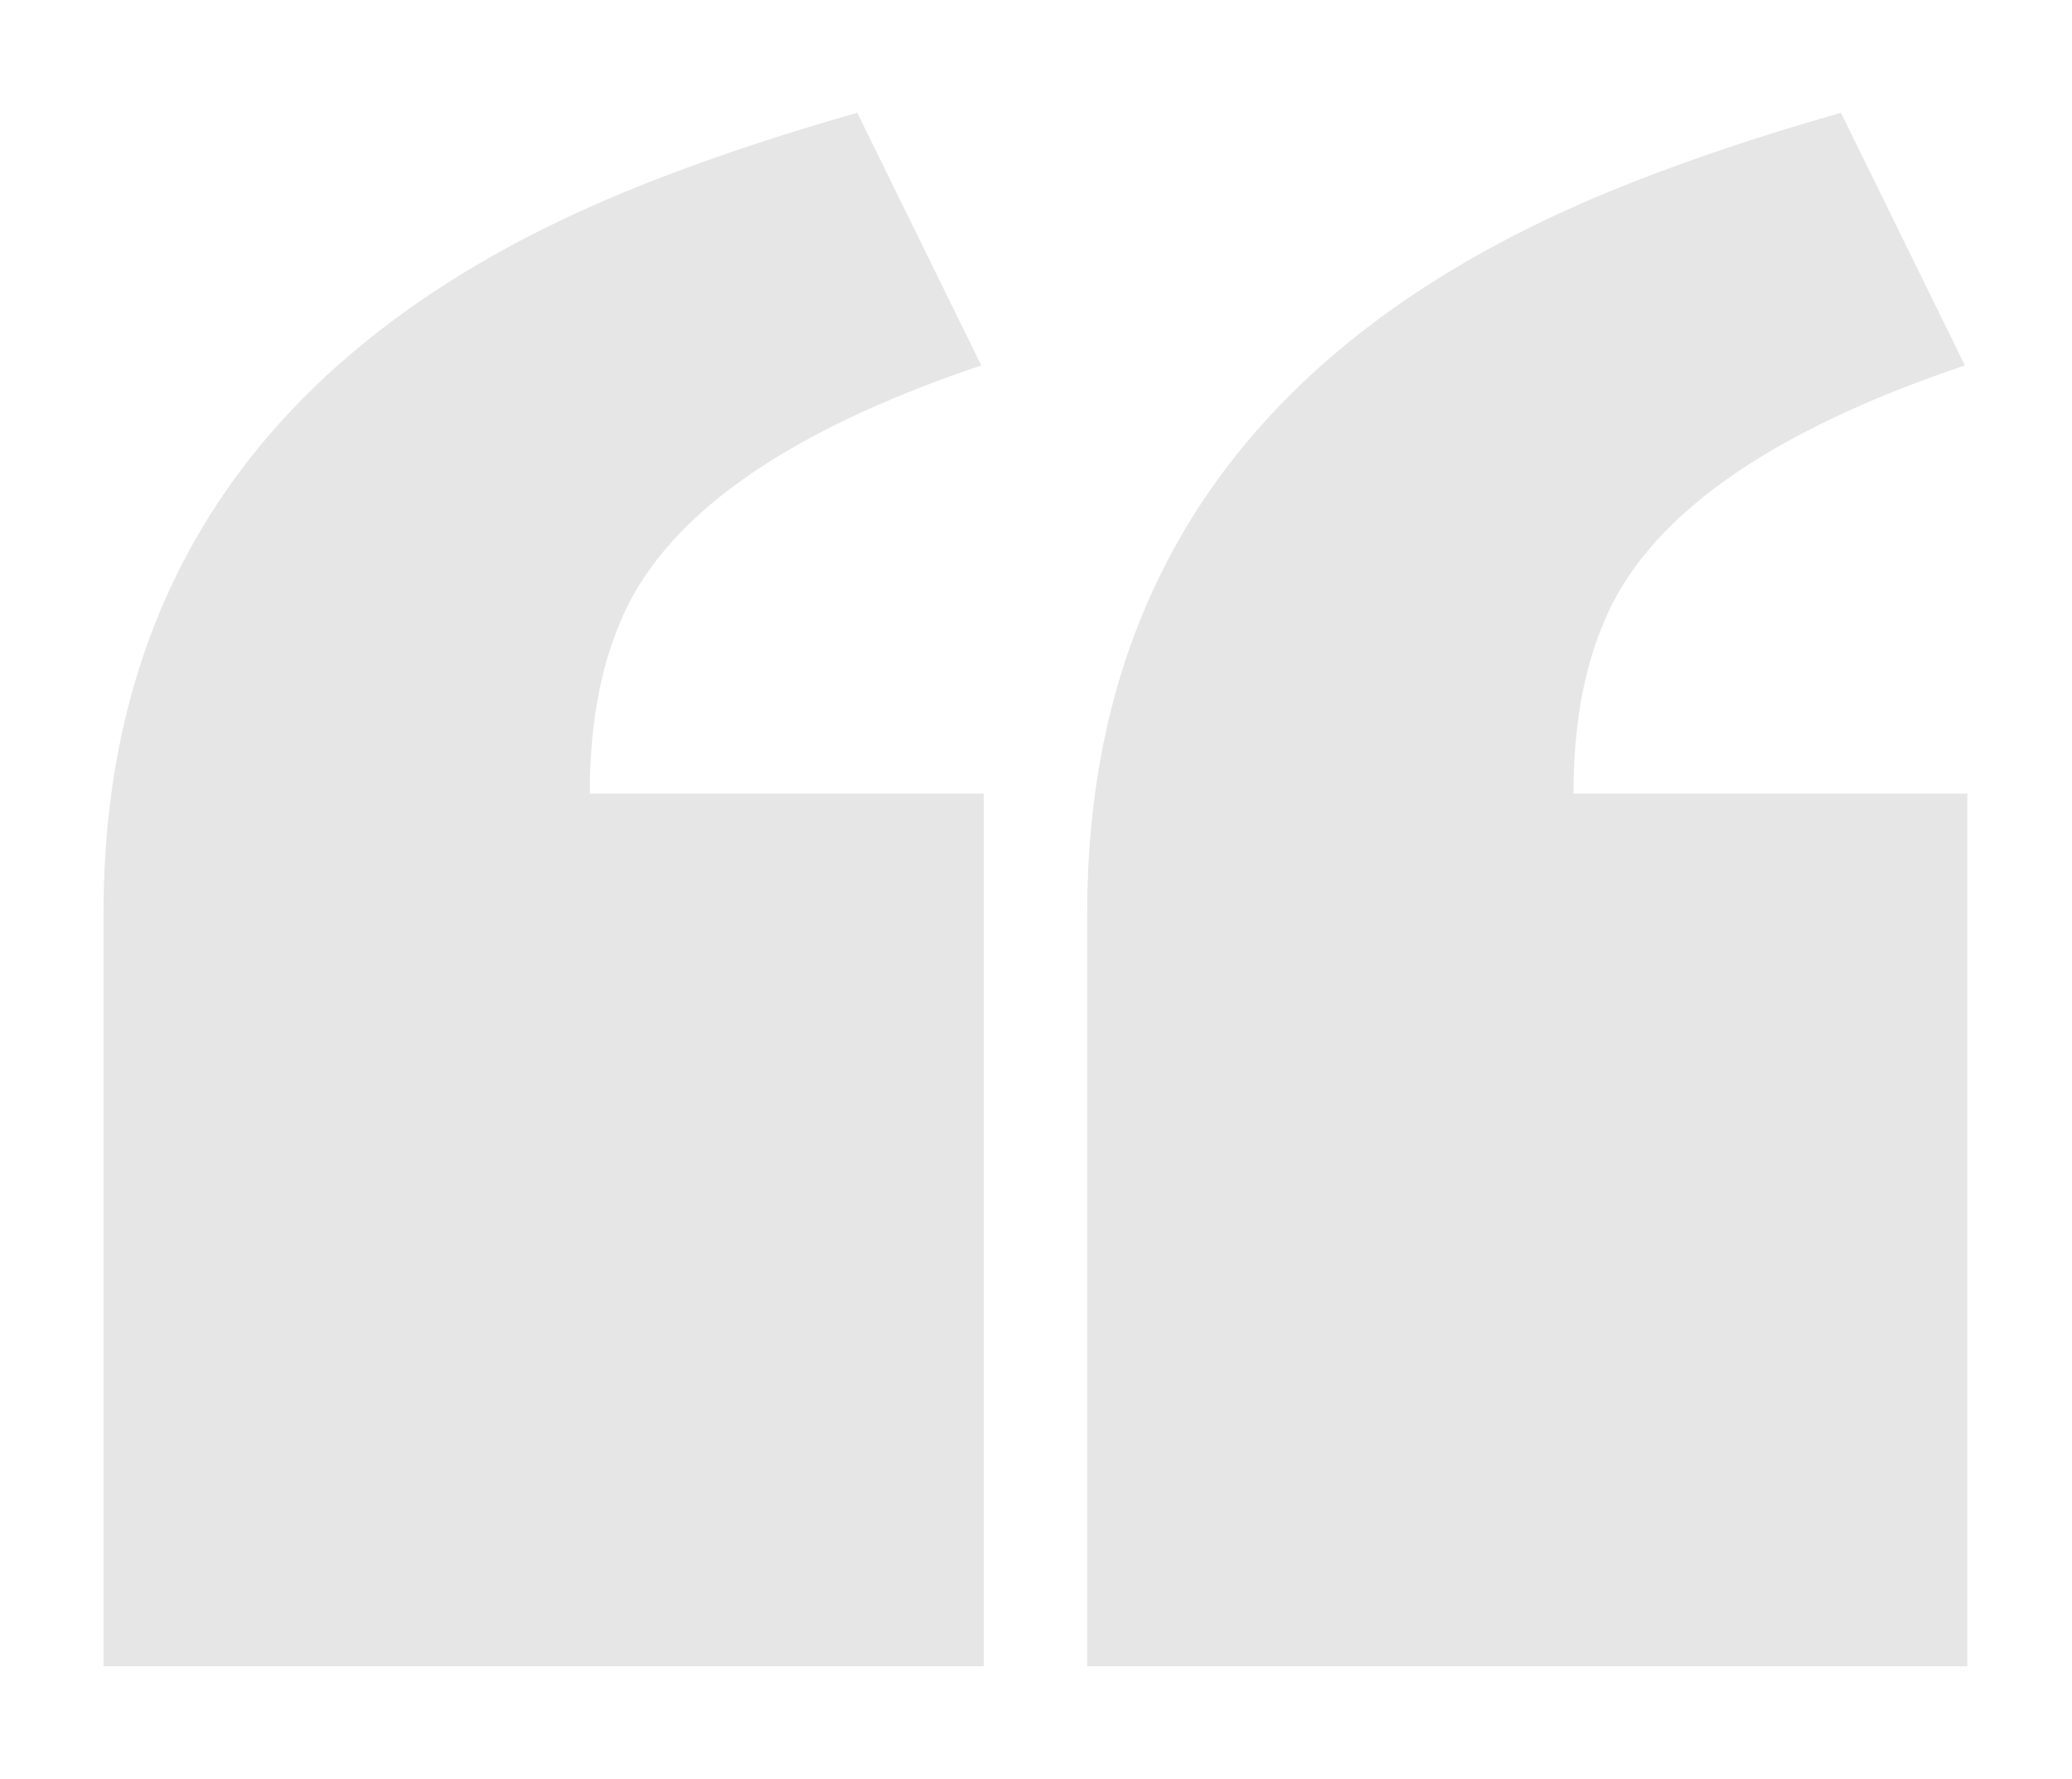
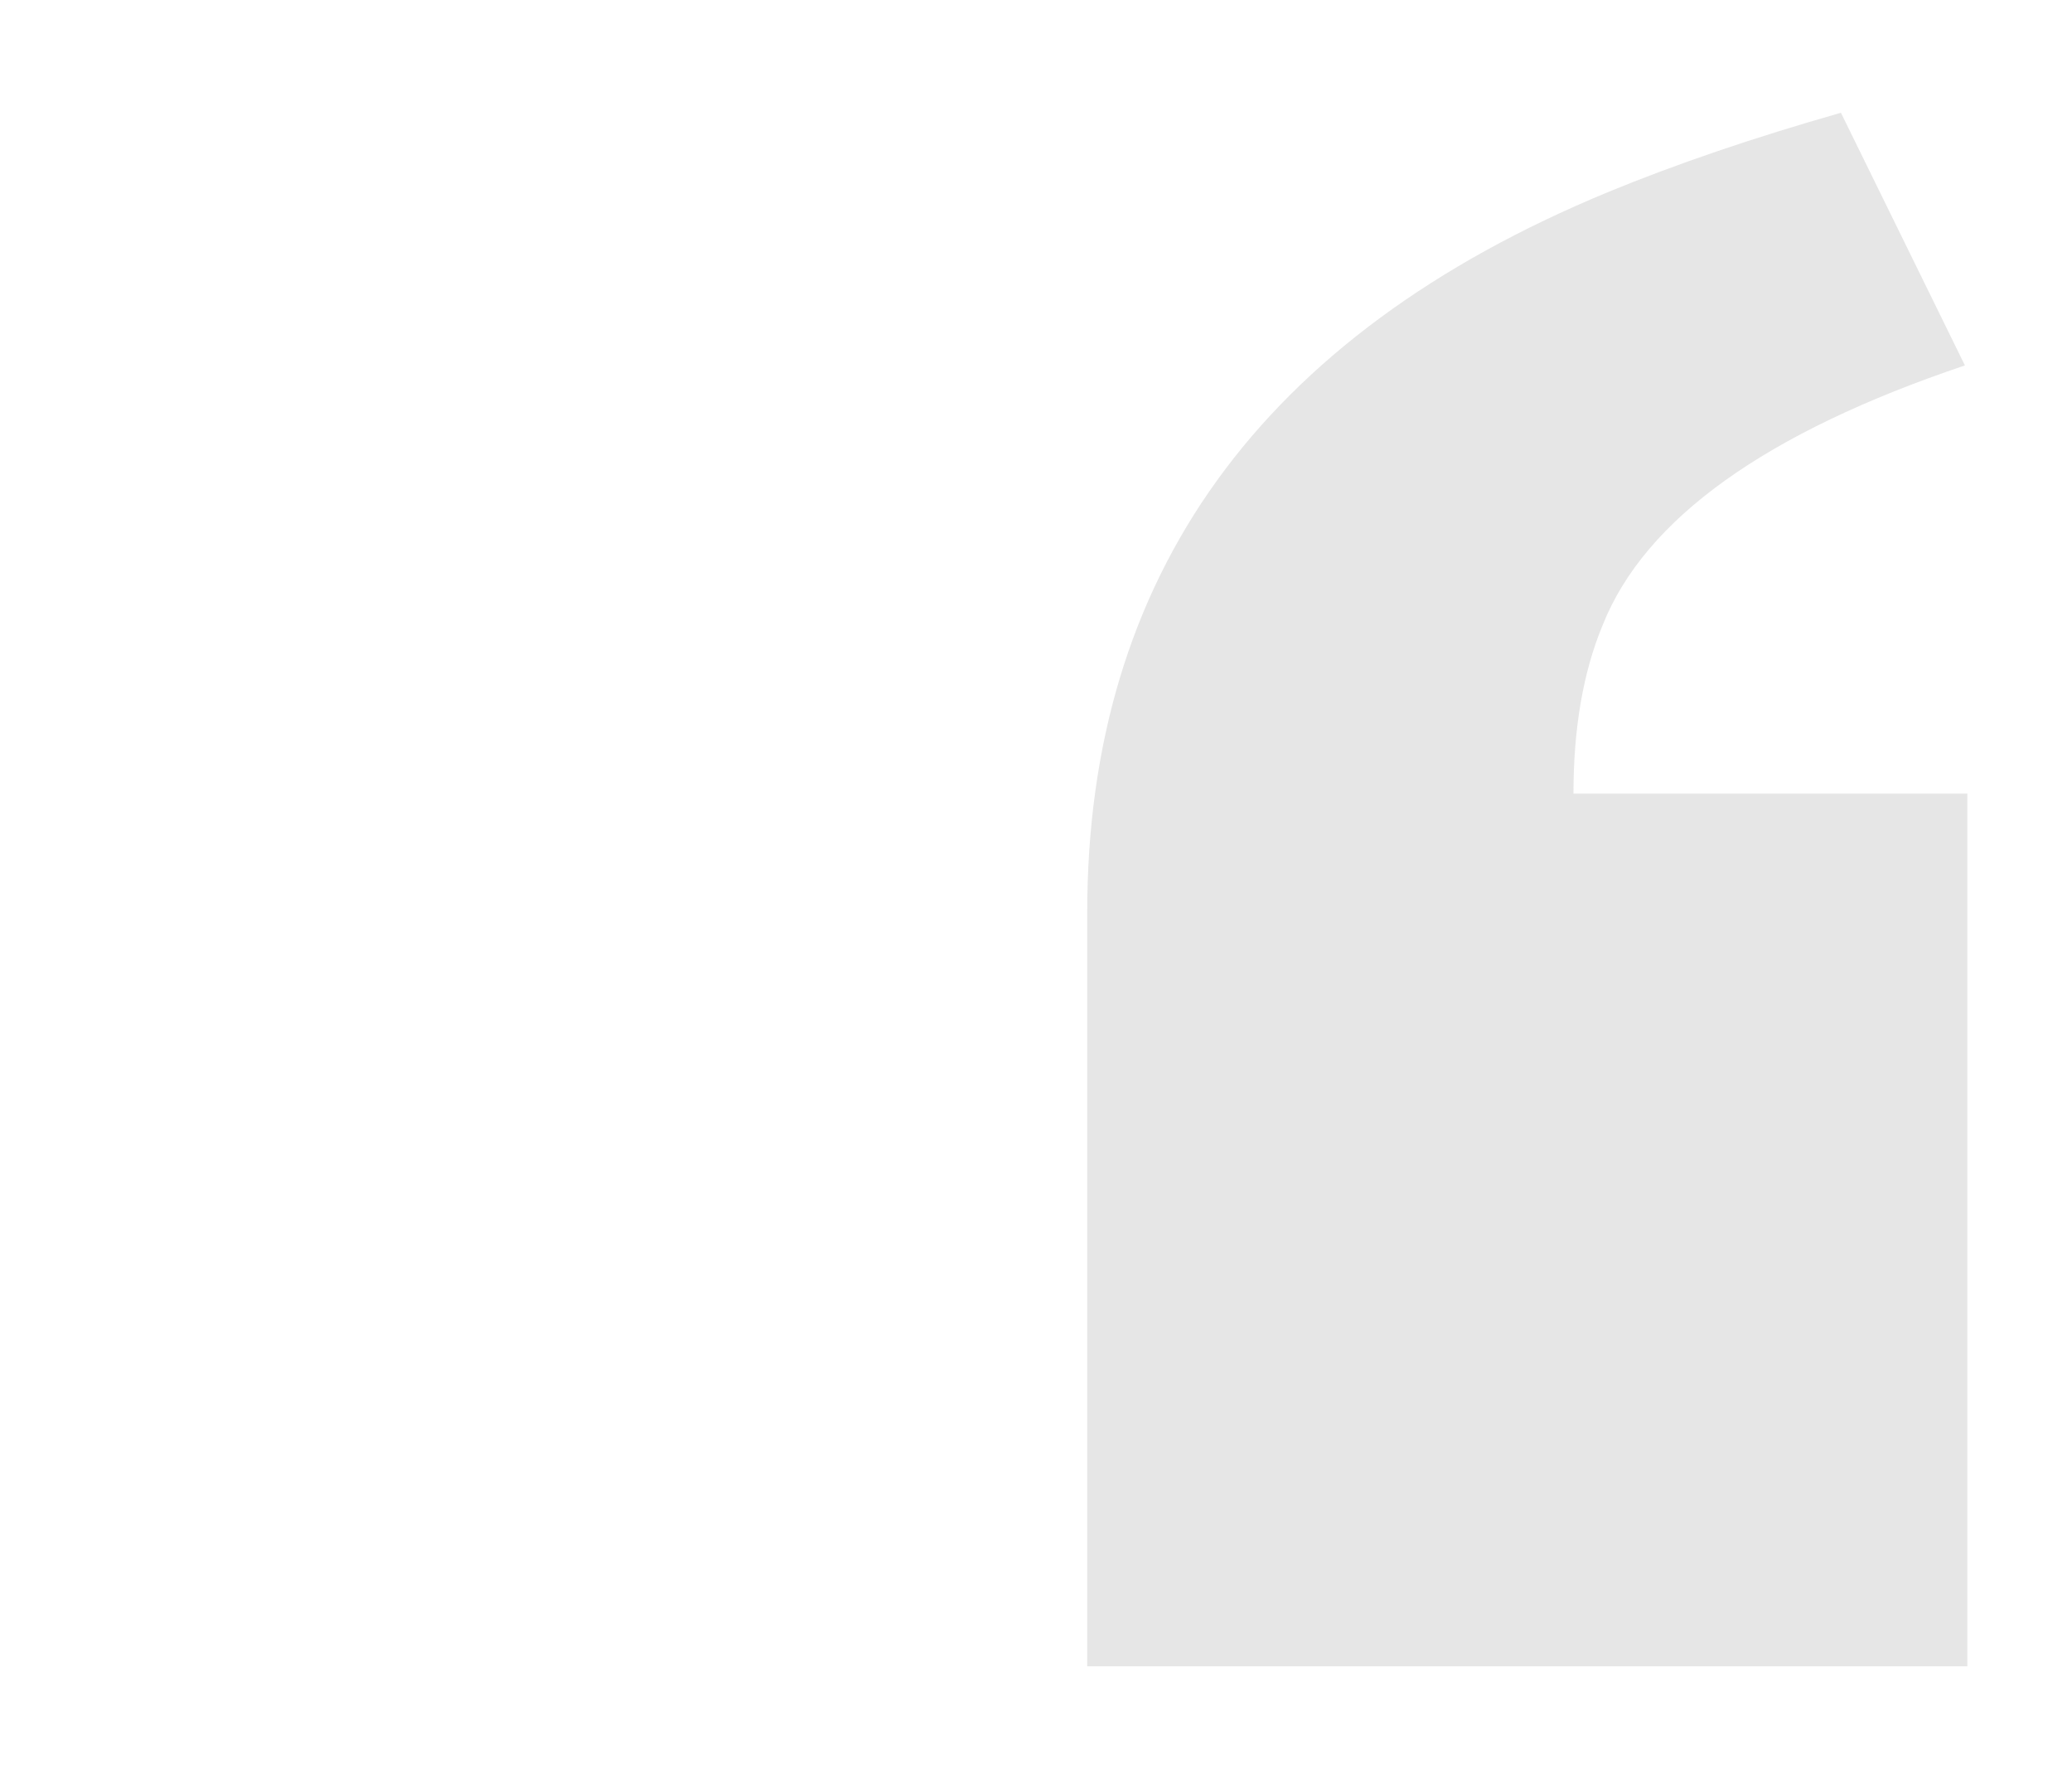
<svg xmlns="http://www.w3.org/2000/svg" width="113" height="97" viewBox="0 0 113 97" fill="none">
-   <path d="M53.647 90.854L5.646 90.854L5.646 49.776C5.646 31.407 15.105 18.309 34.022 10.485C37.735 8.954 41.978 7.509 46.752 6.148L53.514 19.925C42.641 23.582 36.055 28.302 33.757 34.086C32.696 36.637 32.166 39.699 32.166 43.27L53.647 43.27L53.647 90.854Z" fill="#CBCBCB" fill-opacity="0.48" />
  <path d="M107.293 90.854L59.293 90.854L59.293 49.776C59.293 31.407 68.751 18.309 87.669 10.485C91.381 8.954 95.624 7.509 100.398 6.148L107.16 19.925C96.287 23.582 89.702 28.302 87.403 34.086C86.343 36.637 85.812 39.699 85.812 43.27L107.293 43.27L107.293 90.854Z" fill="#CBCBCB" fill-opacity="0.48" />
</svg>